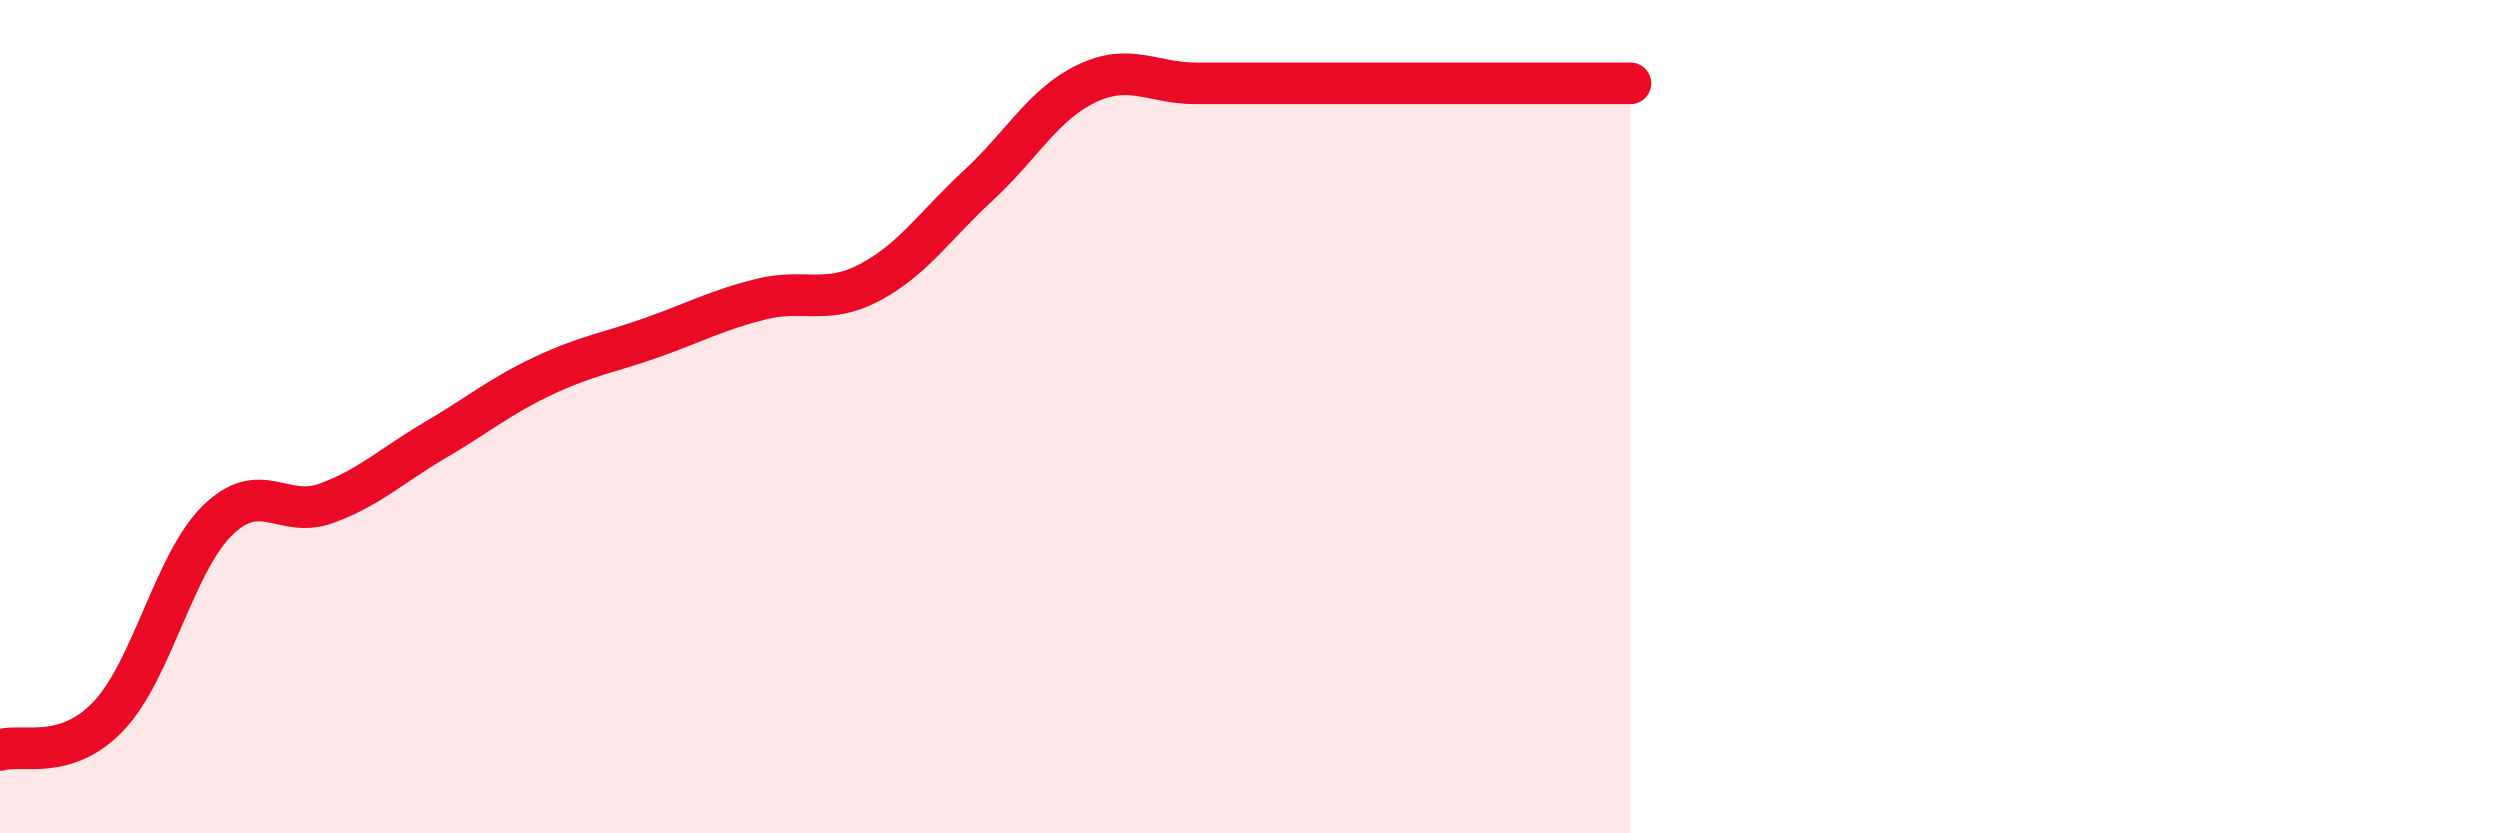
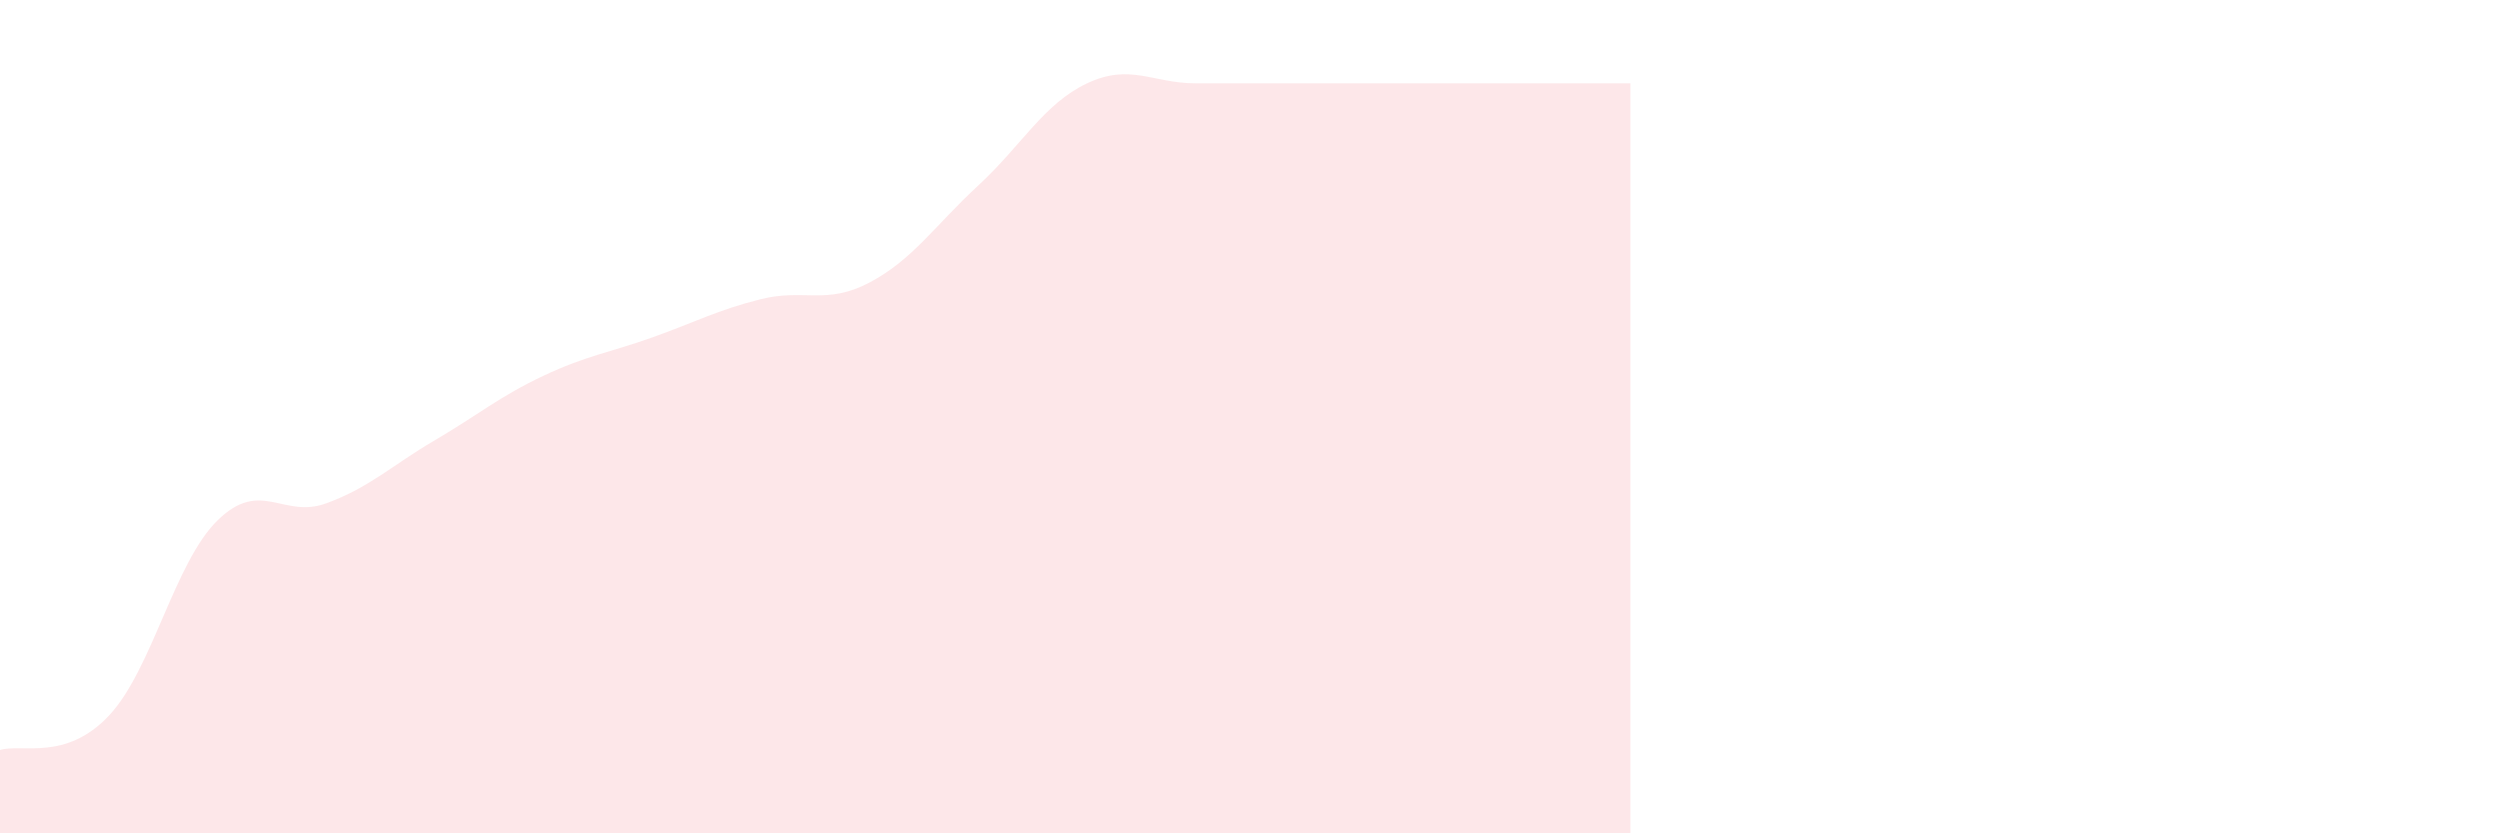
<svg xmlns="http://www.w3.org/2000/svg" width="60" height="20" viewBox="0 0 60 20">
  <path d="M 0,18 C 0.52,17.84 1.57,18.28 2.61,17.18 C 3.65,16.08 4.18,13.51 5.22,12.49 C 6.26,11.47 6.79,12.46 7.83,12.08 C 8.87,11.7 9.39,11.18 10.43,10.57 C 11.47,9.96 12,9.51 13.04,9.02 C 14.08,8.53 14.61,8.47 15.65,8.1 C 16.69,7.73 17.22,7.44 18.26,7.18 C 19.3,6.92 19.83,7.33 20.87,6.78 C 21.91,6.23 22.44,5.41 23.48,4.45 C 24.52,3.49 25.05,2.49 26.09,2 C 27.13,1.51 27.66,2 28.7,2 C 29.74,2 30.26,2 31.3,2 C 32.34,2 32.87,2 33.91,2 C 34.95,2 35.48,2 36.52,2 C 37.56,2 38.61,2 39.13,2L39.13 20L0 20Z" fill="#EB0A25" opacity="0.1" stroke-linecap="round" stroke-linejoin="round" />
-   <path d="M 0,18 C 0.52,17.84 1.57,18.28 2.61,17.18 C 3.65,16.08 4.18,13.51 5.22,12.49 C 6.26,11.47 6.79,12.46 7.83,12.08 C 8.87,11.7 9.39,11.18 10.43,10.57 C 11.47,9.96 12,9.51 13.04,9.02 C 14.08,8.53 14.61,8.47 15.65,8.1 C 16.69,7.73 17.22,7.44 18.26,7.18 C 19.3,6.92 19.83,7.33 20.87,6.78 C 21.91,6.23 22.44,5.41 23.48,4.45 C 24.52,3.49 25.05,2.49 26.09,2 C 27.13,1.51 27.66,2 28.7,2 C 29.74,2 30.26,2 31.3,2 C 32.34,2 32.87,2 33.91,2 C 34.95,2 35.48,2 36.52,2 C 37.56,2 38.61,2 39.13,2" stroke="#EB0A25" stroke-width="1" fill="none" stroke-linecap="round" stroke-linejoin="round" />
</svg>